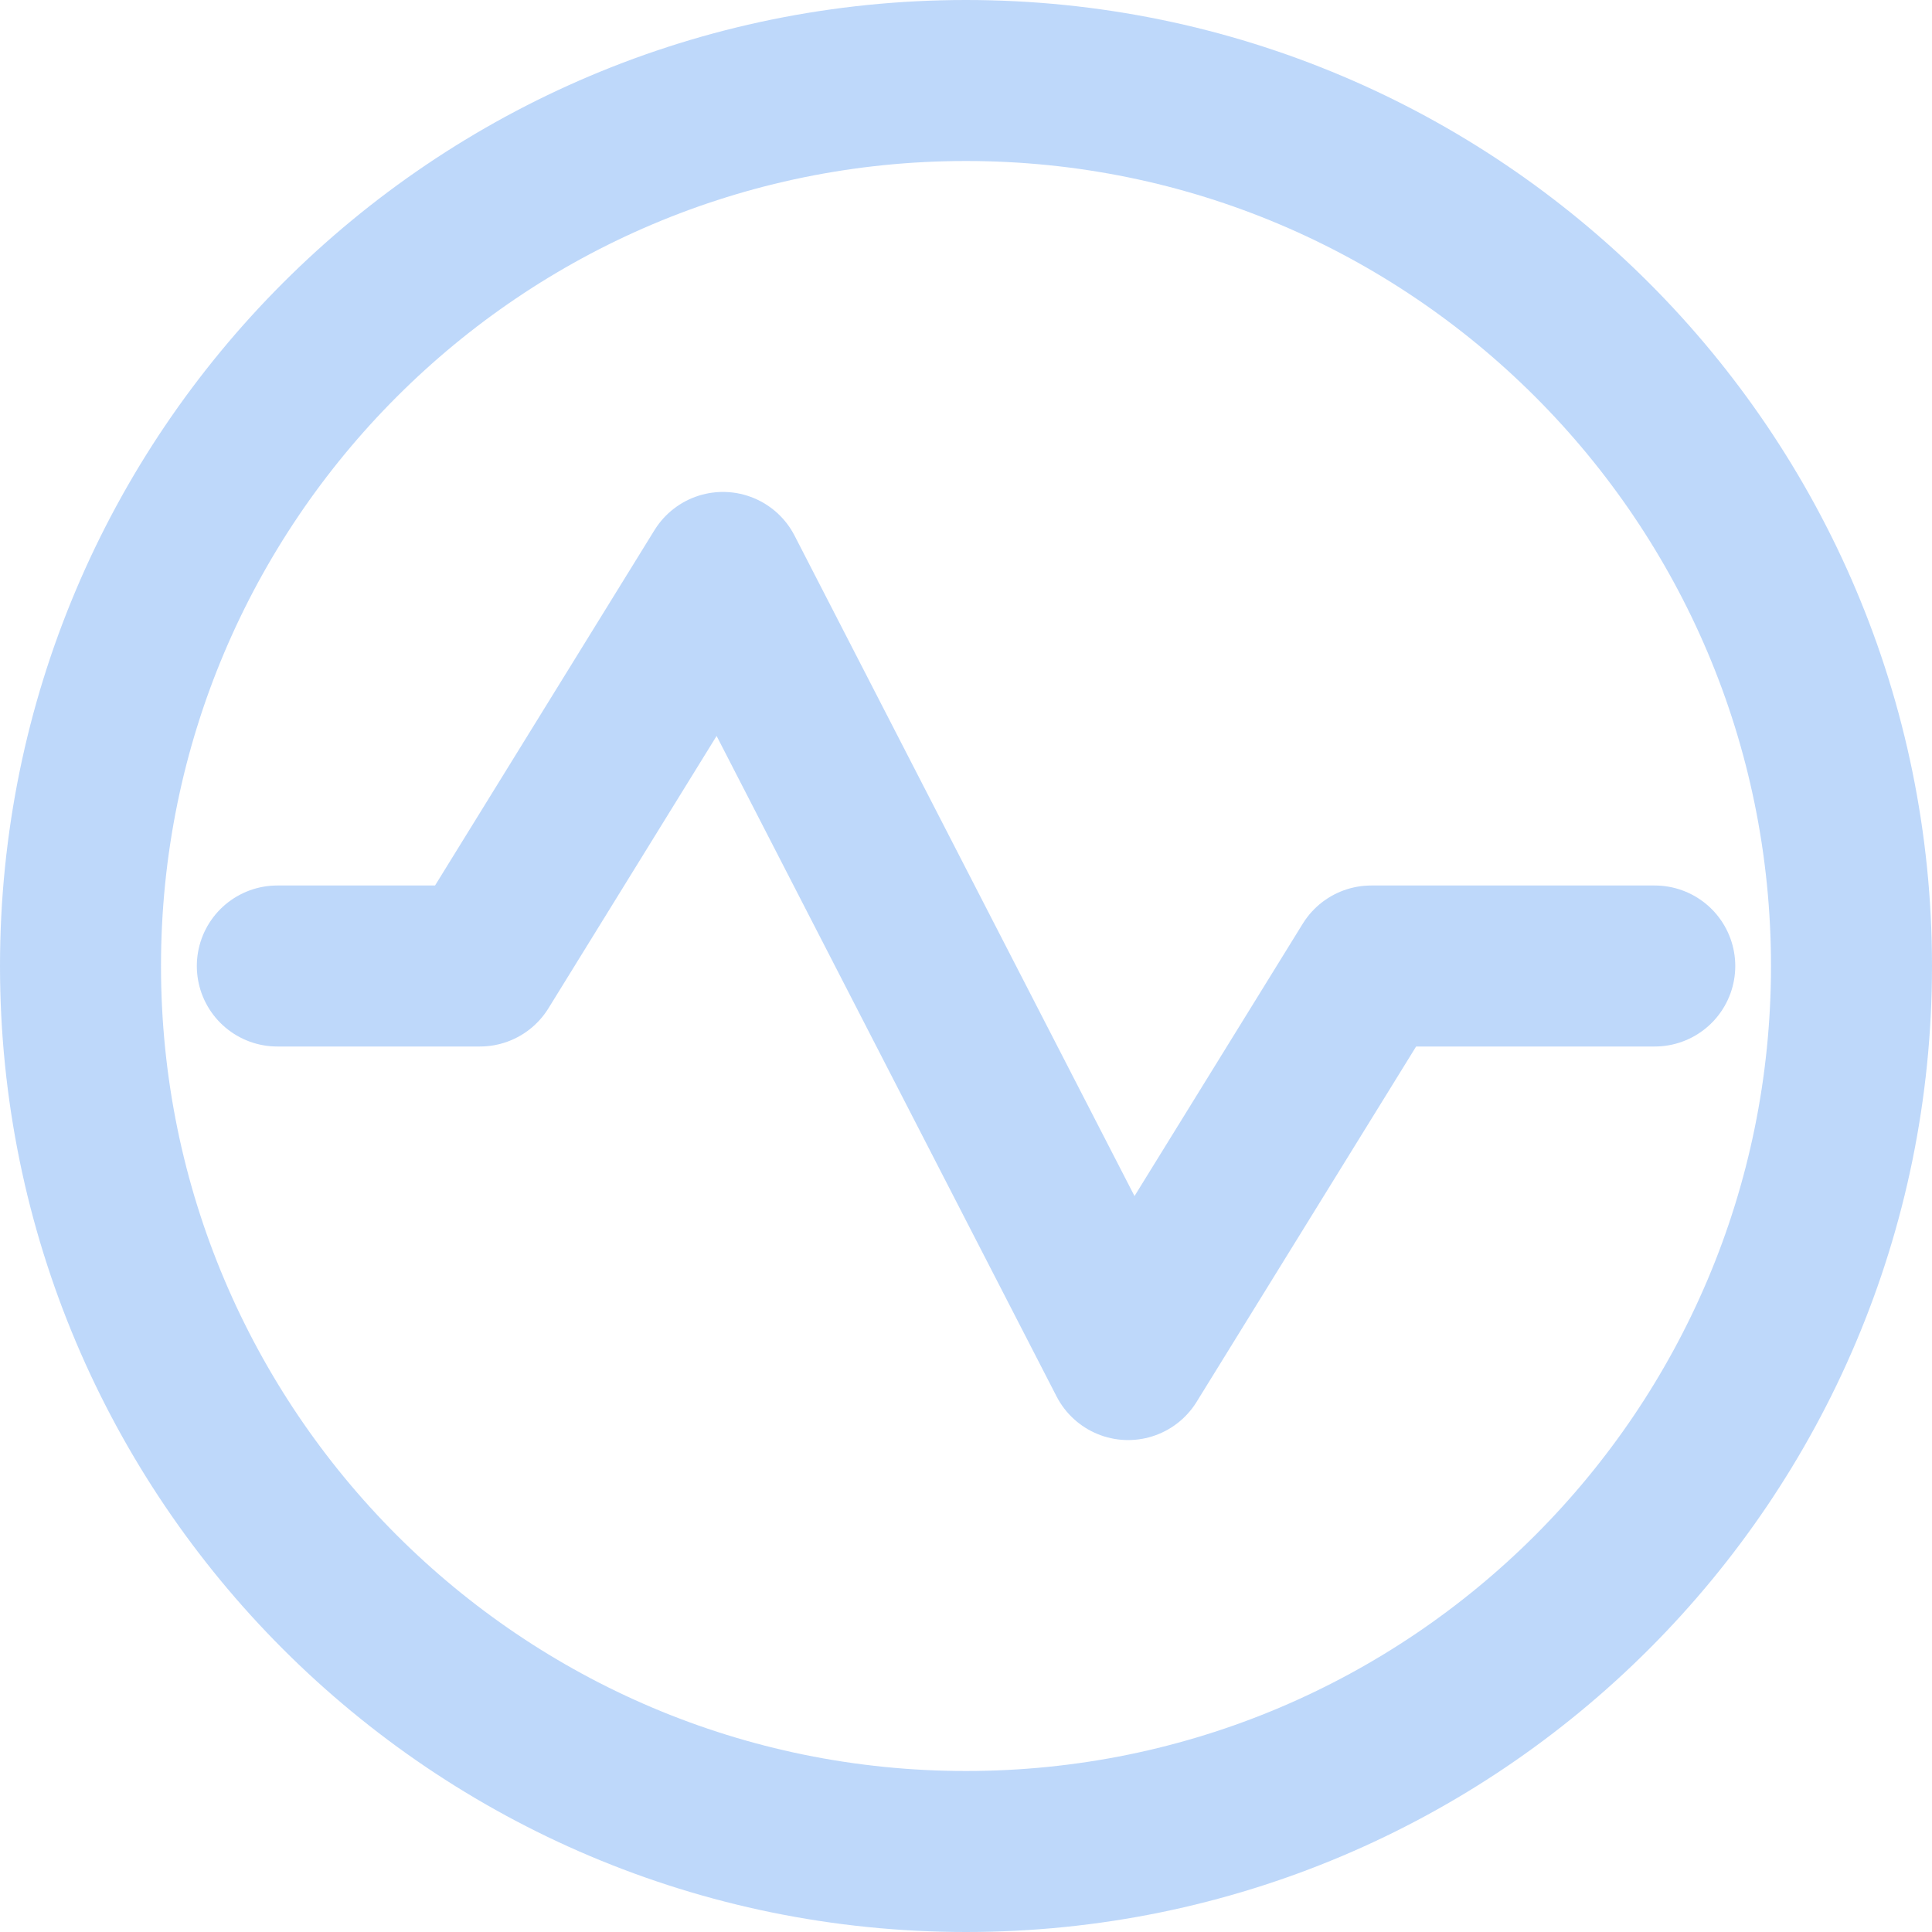
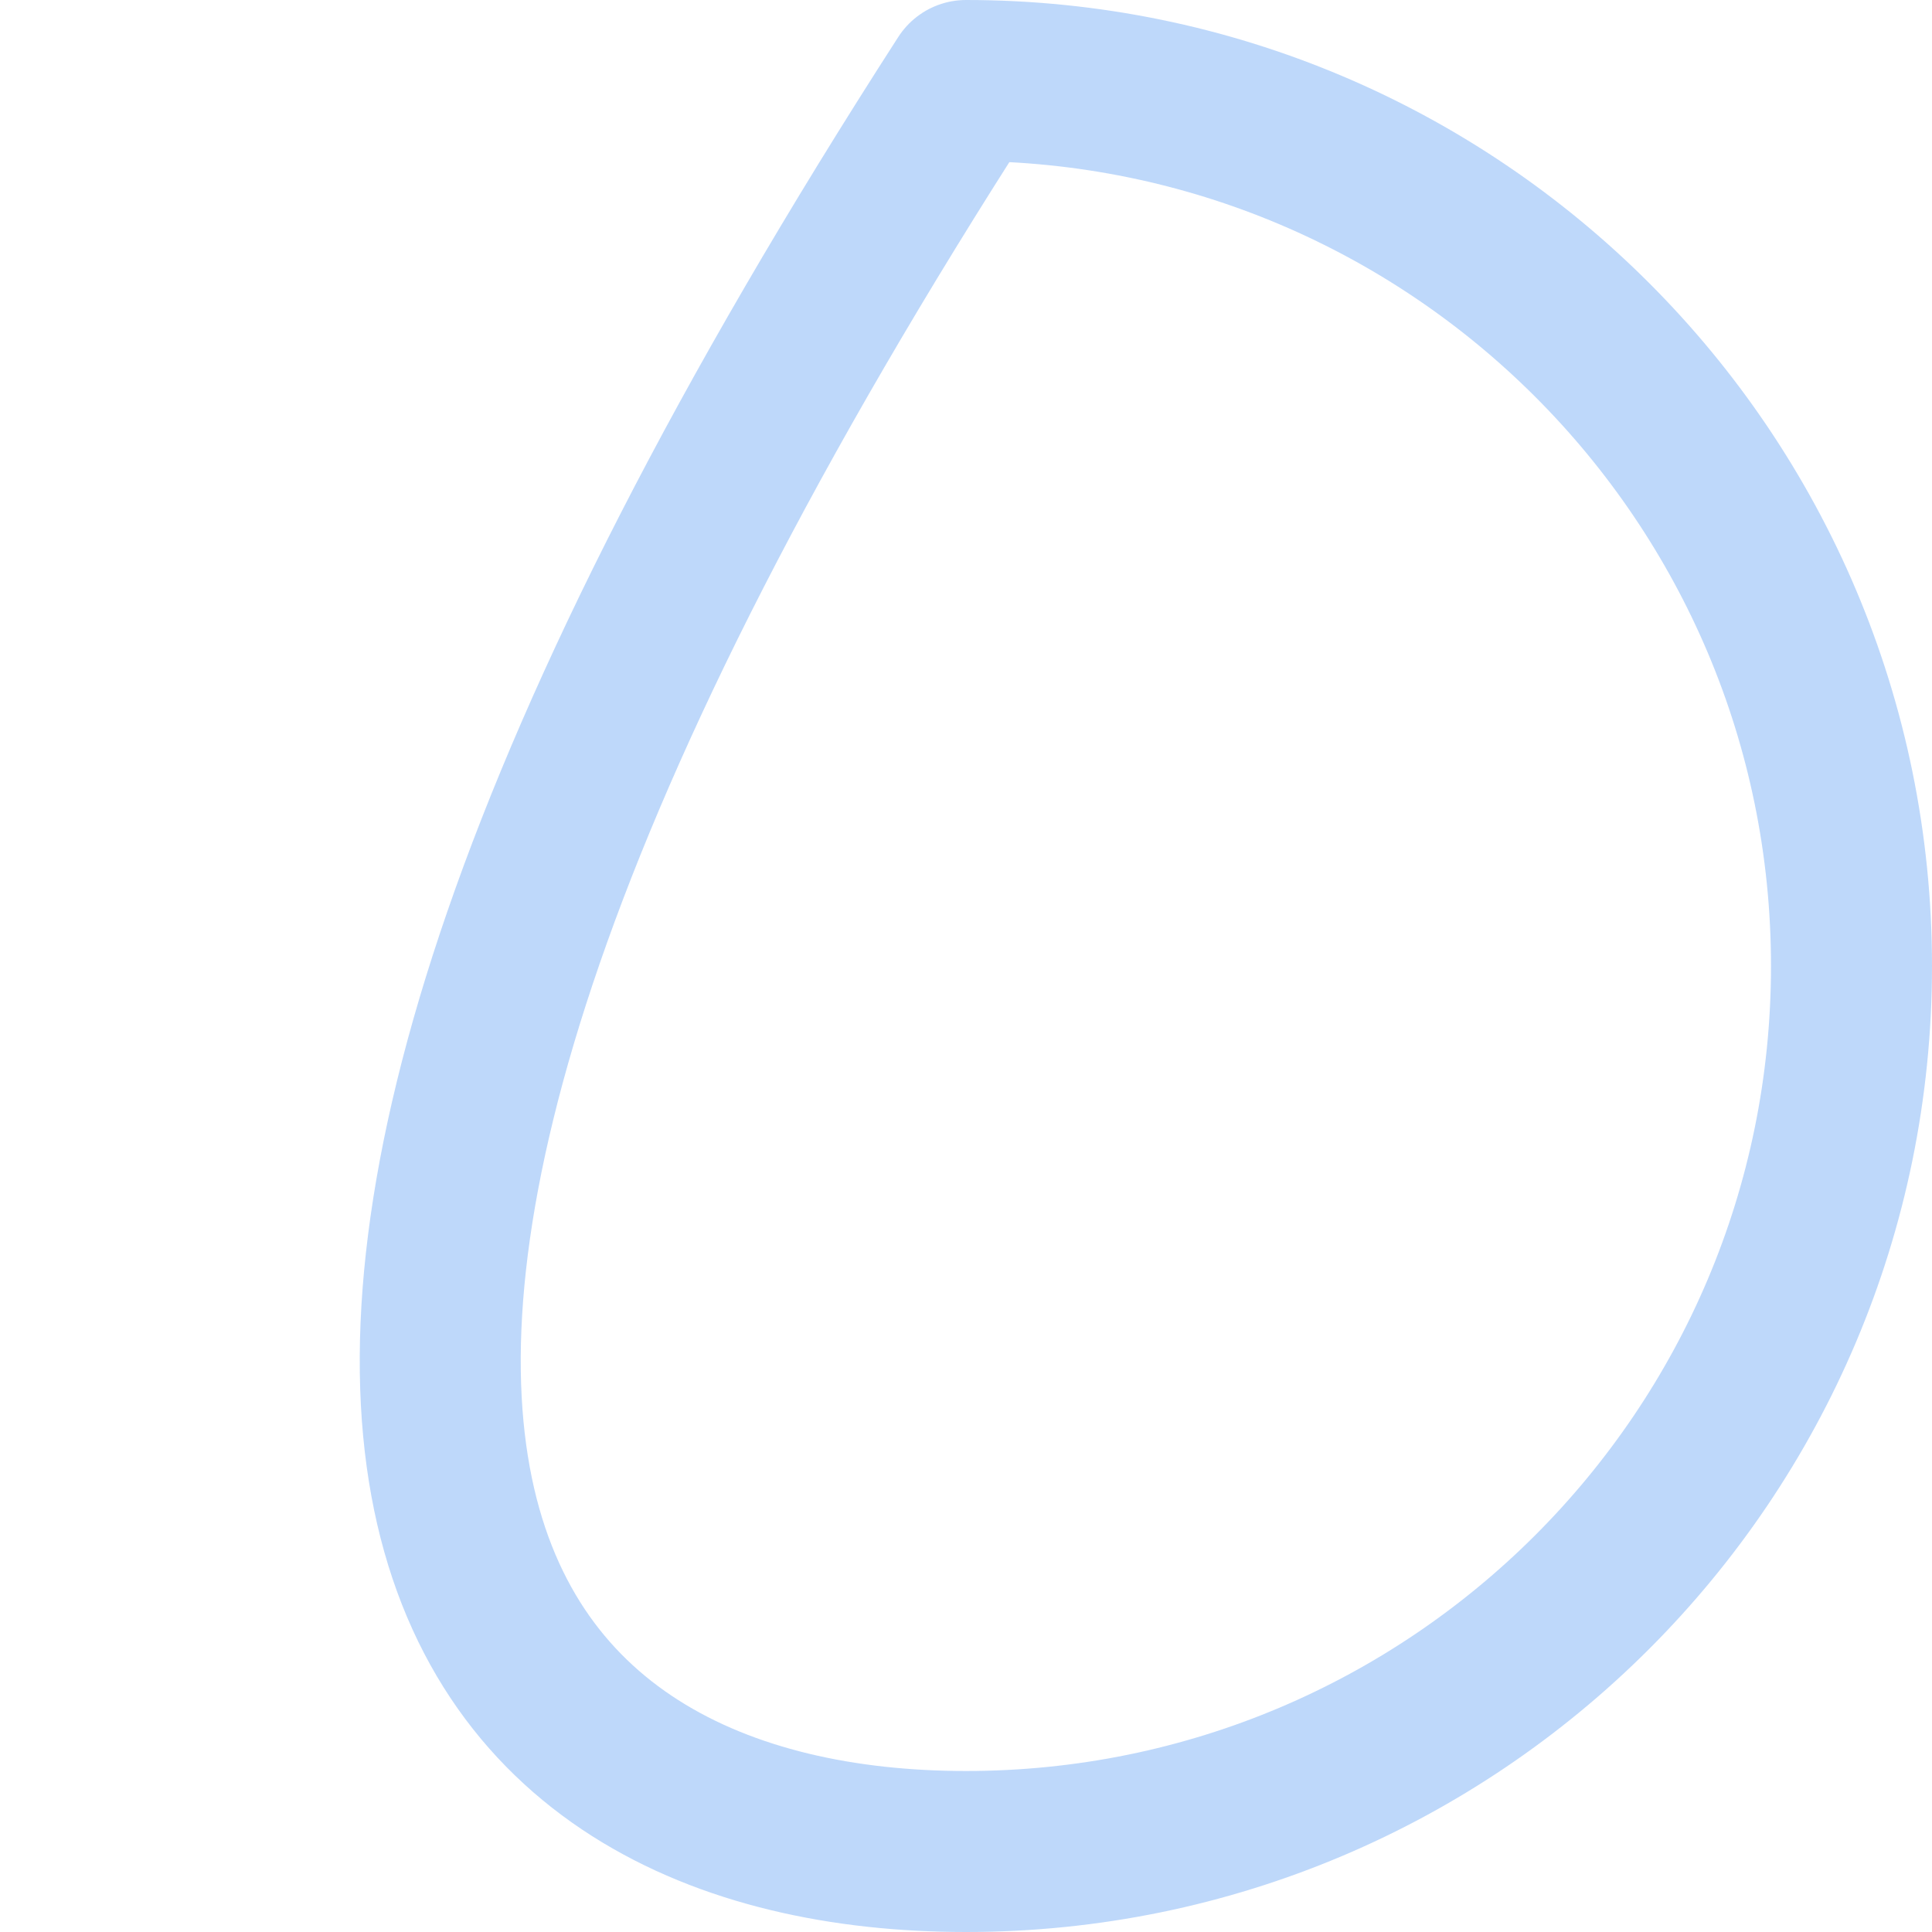
<svg xmlns="http://www.w3.org/2000/svg" width="24" height="24" viewBox="0 0 24 24" fill="none">
-   <path d="M3.445 12H5.962L8.981 7.111L14.014 16.889L17.034 12H20.556" stroke="#2E81EE" stroke-opacity="0.31" stroke-width="2" stroke-linecap="round" stroke-linejoin="round" />
-   <path fill-rule="evenodd" clip-rule="evenodd" d="M12 23C18.075 23 23 18.075 23 12C23 5.925 18.075 1 12 1C5.925 1 1 5.925 1 12C1 18.075 5.925 23 12 23Z" stroke="#2E81EE" stroke-opacity="0.31" stroke-width="2" stroke-linecap="round" stroke-linejoin="round" />
+   <path fill-rule="evenodd" clip-rule="evenodd" d="M12 23C18.075 23 23 18.075 23 12C23 5.925 18.075 1 12 1C1 18.075 5.925 23 12 23Z" stroke="#2E81EE" stroke-opacity="0.31" stroke-width="2" stroke-linecap="round" stroke-linejoin="round" />
</svg>